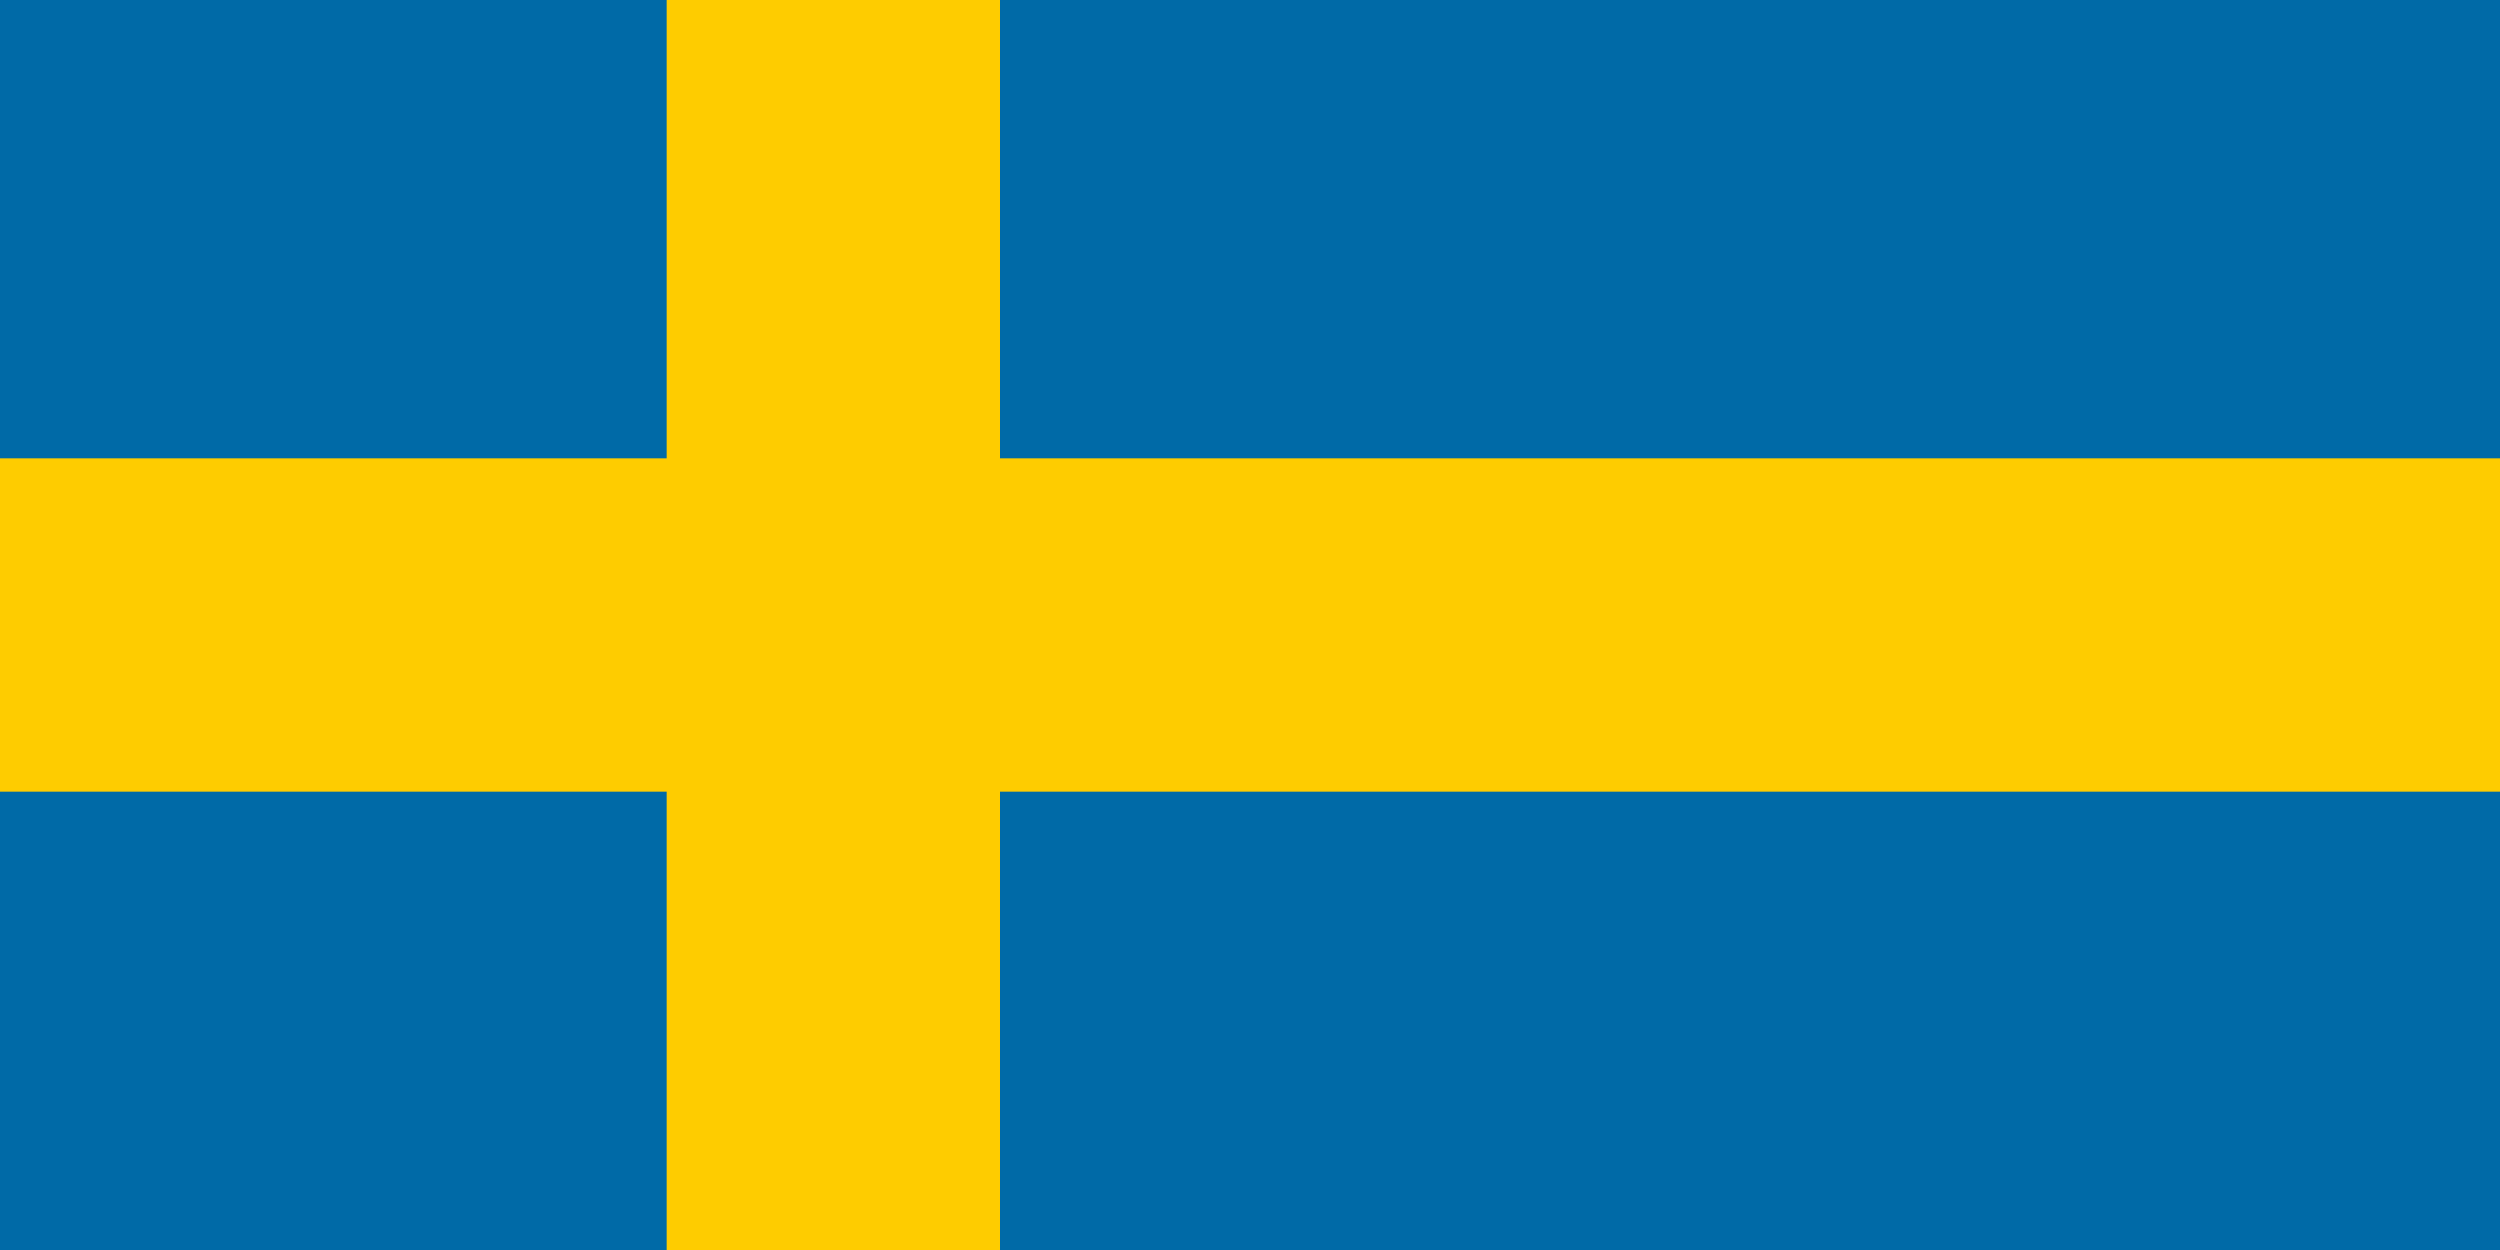
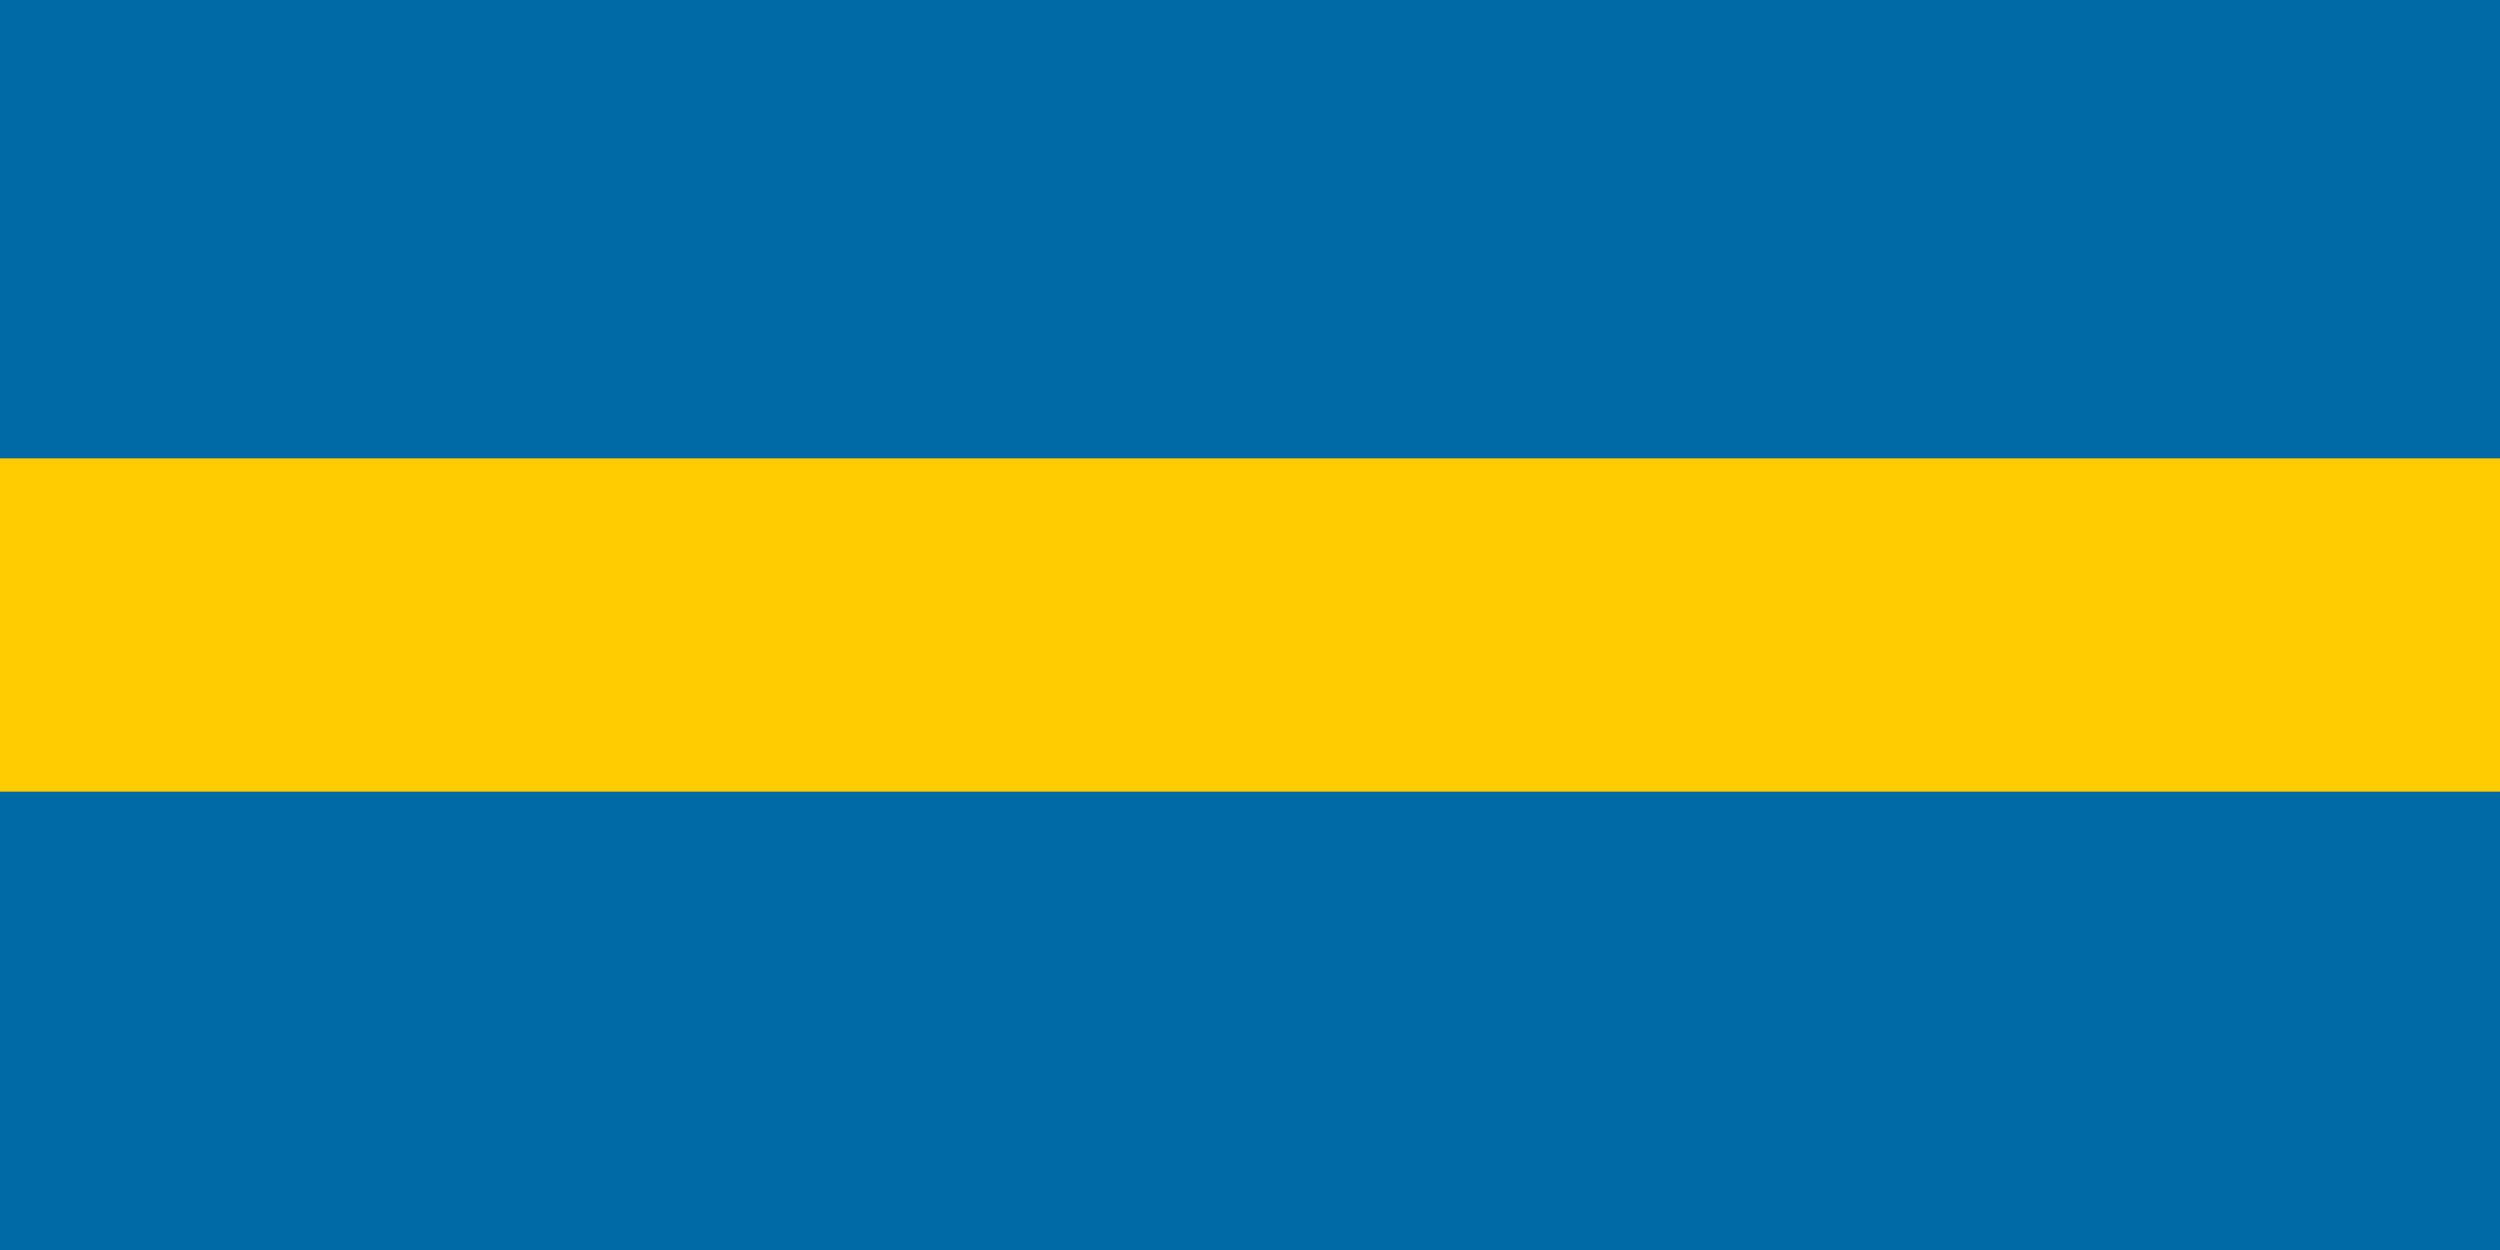
<svg xmlns="http://www.w3.org/2000/svg" viewBox="0 0 60 30">
  <rect width="60" height="30" fill="#006AA7" />
-   <rect x="16" width="8" height="30" fill="#FECC00" />
  <rect y="11" width="60" height="8" fill="#FECC00" />
</svg>